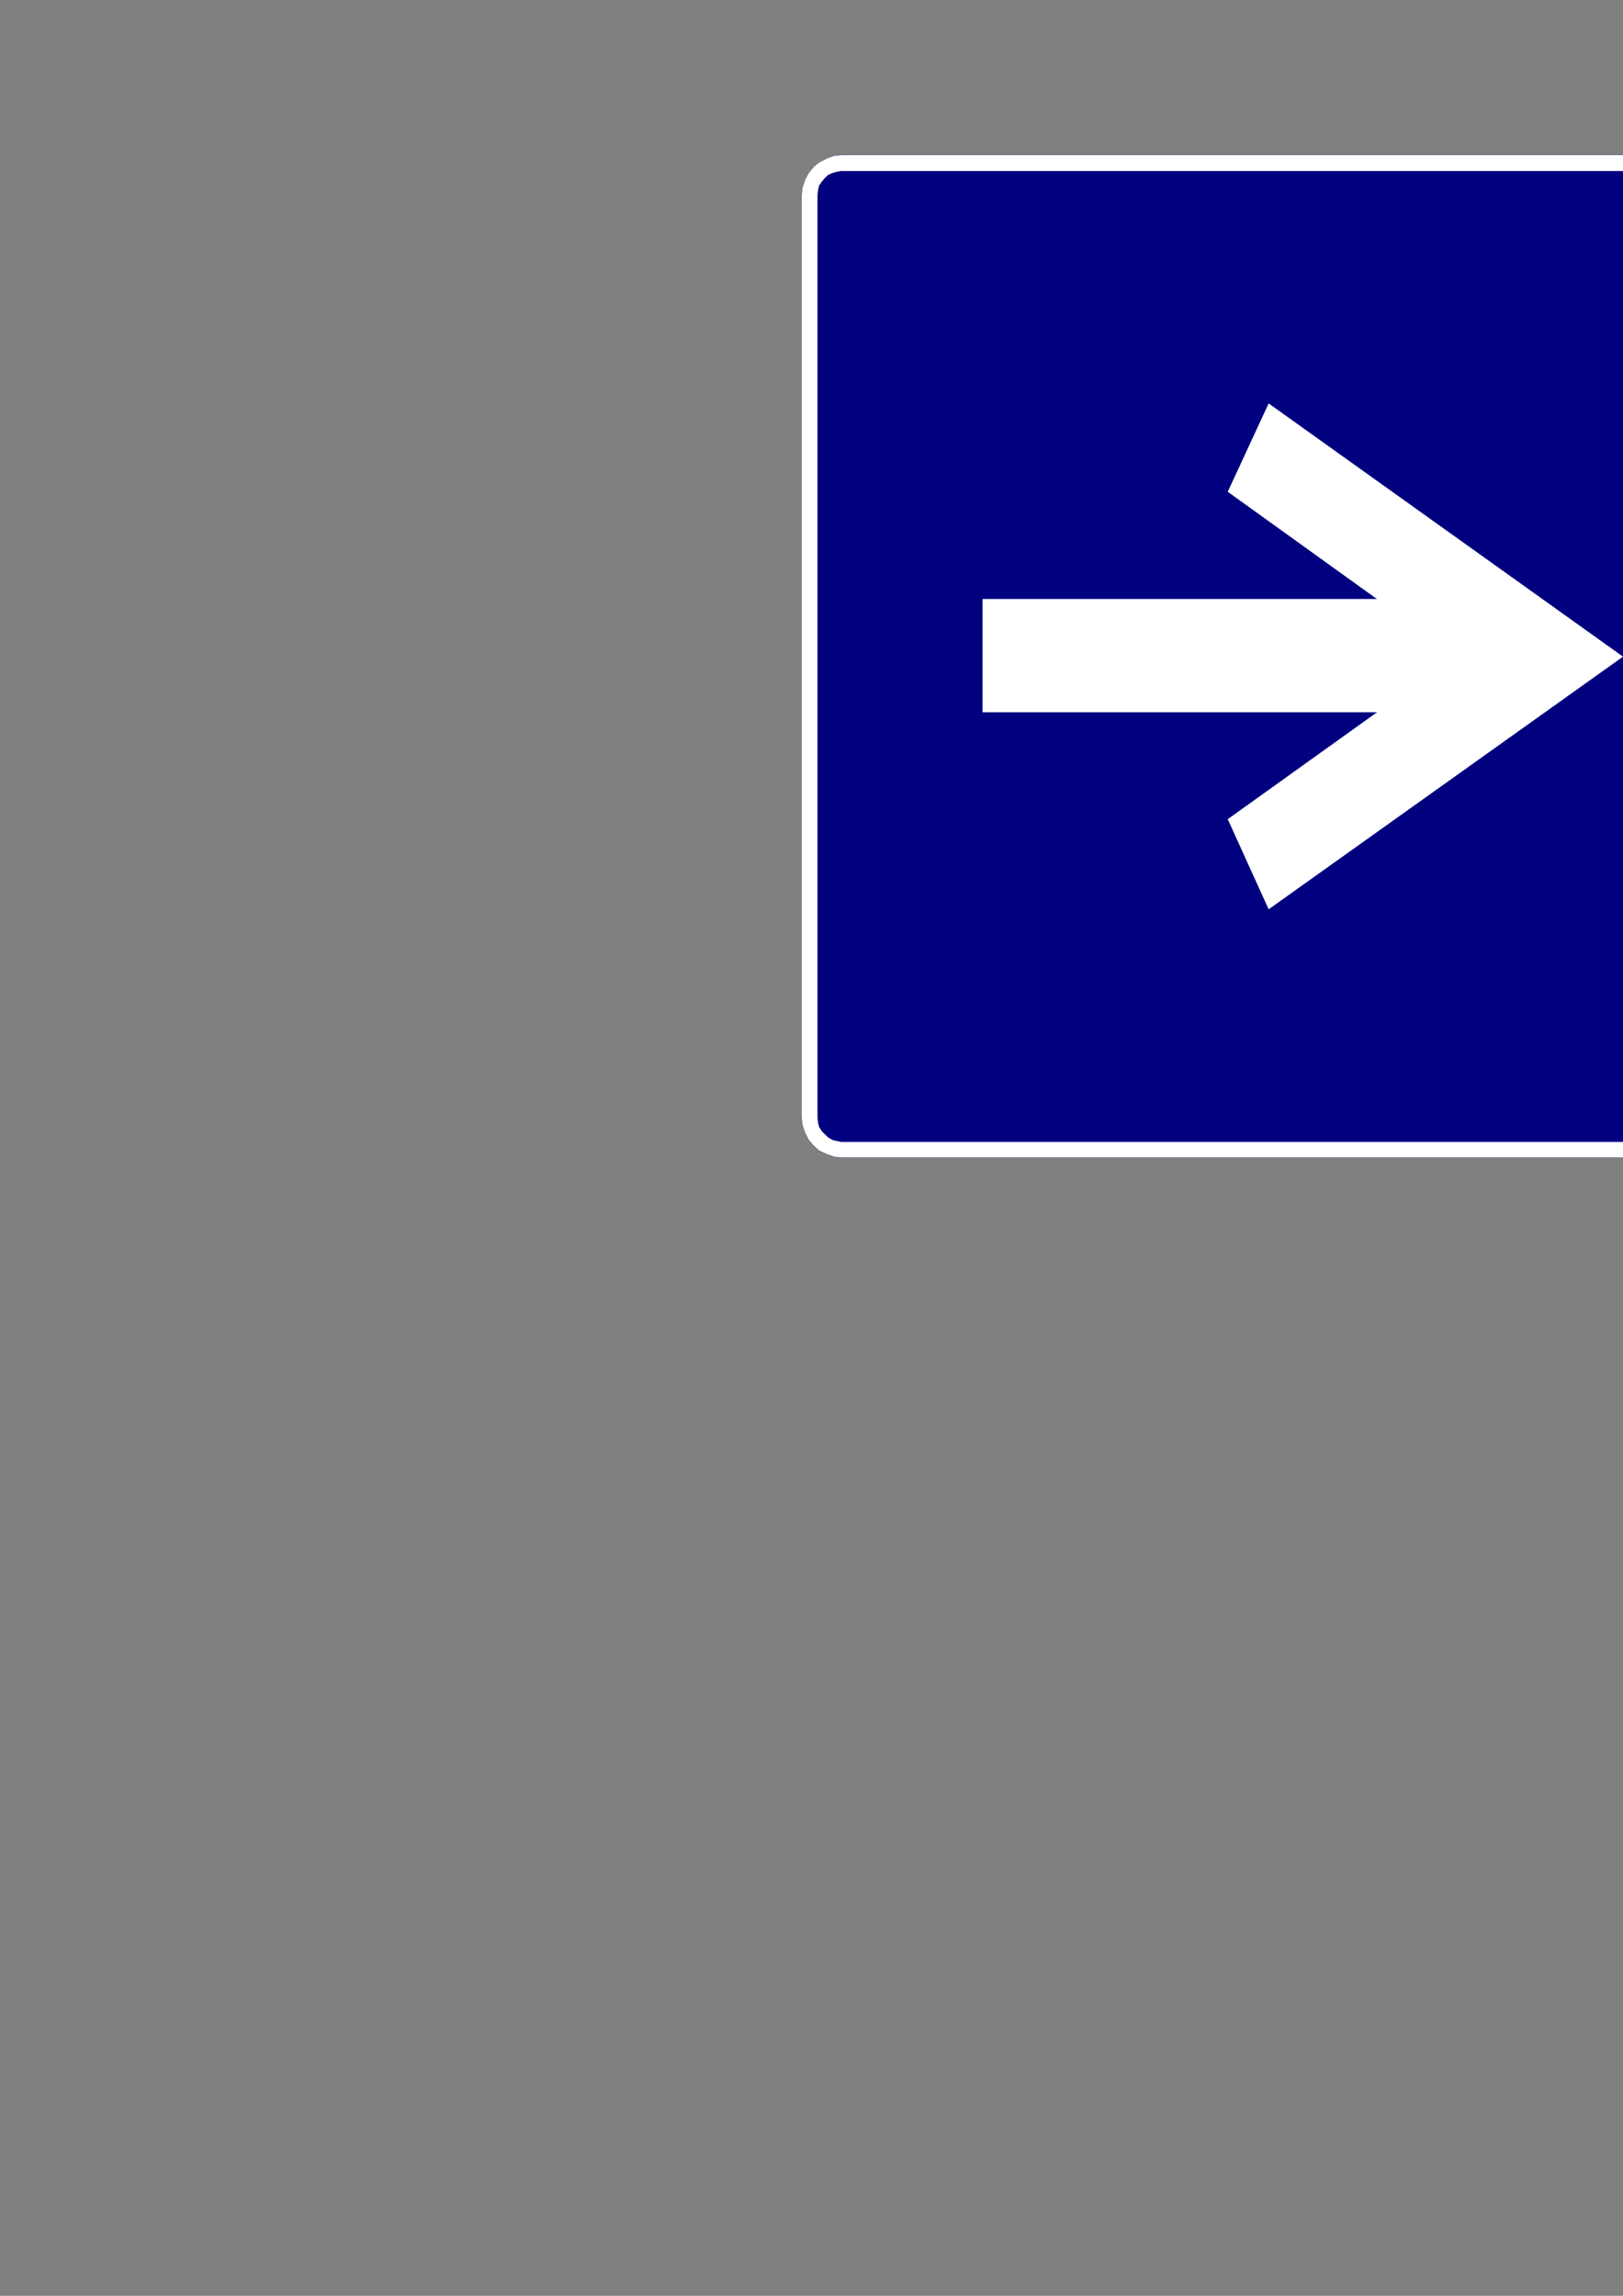
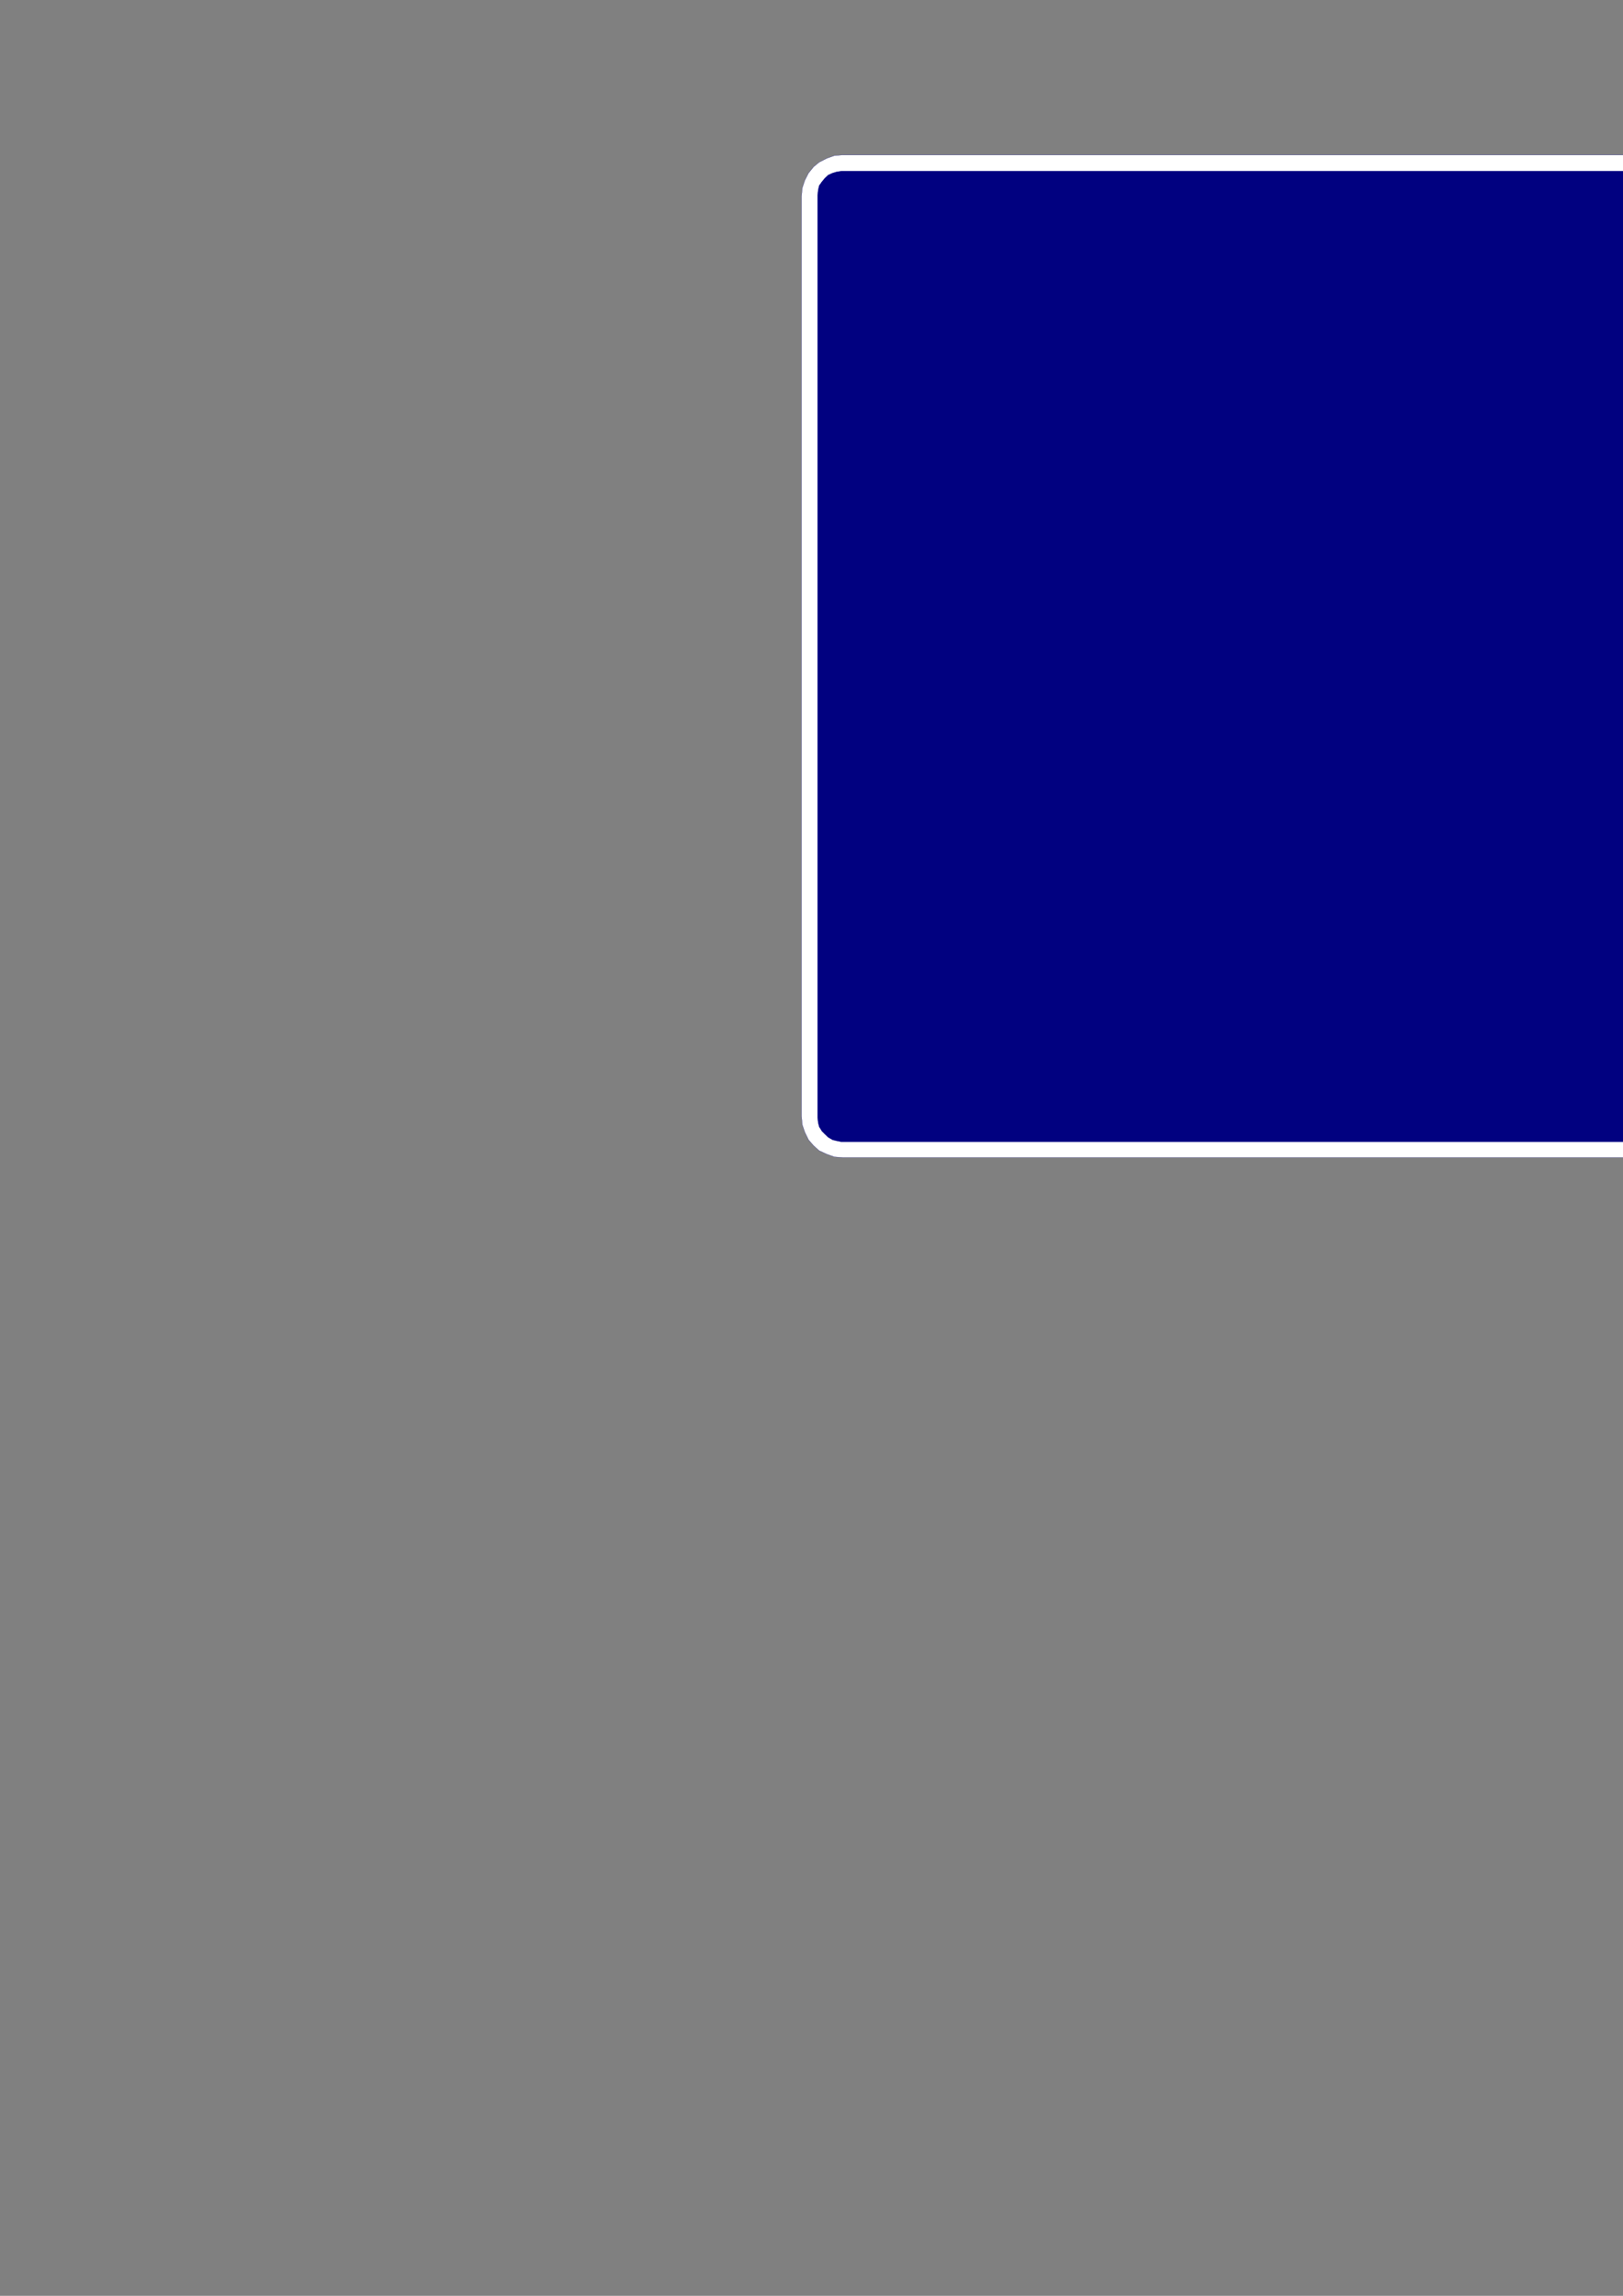
<svg xmlns="http://www.w3.org/2000/svg" height="841.89pt" viewBox="0 0 595.276 841.89" width="595.276pt" version="1.1" id="5aa5ad80-f608-11ea-b68a-dcc15c148e23">
  <rect x="0" y="0" width="595.276" height="841.89" fill="#808080" stroke="none" />
  <g>
    <path style="stroke:#010180;stroke-width:0.072;stroke-miterlimit:10.433;fill:#ffffff;" d="M 309.086,56.841 L 646.478,56.841 649.646,57.057 652.454,58.065 655.19,59.505 657.278,61.161 659.222,63.465 660.518,66.129 661.526,68.937 661.742,71.961 661.742,409.281 661.526,412.449 660.518,415.185 659.222,417.993 657.278,420.153 655.19,421.953 652.454,423.249 649.646,424.257 646.478,424.473 309.086,424.473 306.062,424.257 303.254,423.249 300.446,421.953 298.43,420.153 296.558,417.993 295.19,415.185 294.254,412.449 293.966,409.281 293.966,71.961 294.254,68.937 295.19,66.129 296.558,63.465 298.43,61.161 300.446,59.505 303.254,58.065 306.062,57.057 309.086,56.841 Z" />
    <path style="stroke:#010180;stroke-width:0.072;stroke-miterlimit:10.433;fill:#010180;" d="M 308.582,62.745 L 647.126,62.745 648.926,63.033 650.51,63.465 651.95,64.185 653.174,65.337 654.254,66.633 655.19,68.073 655.55,69.657 655.838,71.601 655.838,409.857 655.55,411.729 655.19,413.169 654.254,414.825 653.174,415.905 651.95,417.057 650.51,417.993 648.926,418.353 647.126,418.713 308.582,418.713 306.782,418.353 305.342,417.993 303.758,417.057 302.534,415.905 301.454,414.825 300.446,413.169 300.086,411.729 299.87,409.857 299.87,71.601 300.086,69.657 300.446,68.073 301.454,66.633 302.534,65.337 303.758,64.185 305.342,63.465 306.782,63.033 308.582,62.745 Z" />
-     <path style="stroke:#ffffff;stroke-width:0.072;stroke-miterlimit:10.433;fill:#ffffff;" d="M 595.214,240.801 L 465.326,333.393 450.35,300.417 505.142,261.177 360.422,261.177 360.422,219.705 505.142,219.705 450.35,180.321 465.326,147.993 595.214,240.801 Z" />
  </g>
</svg>